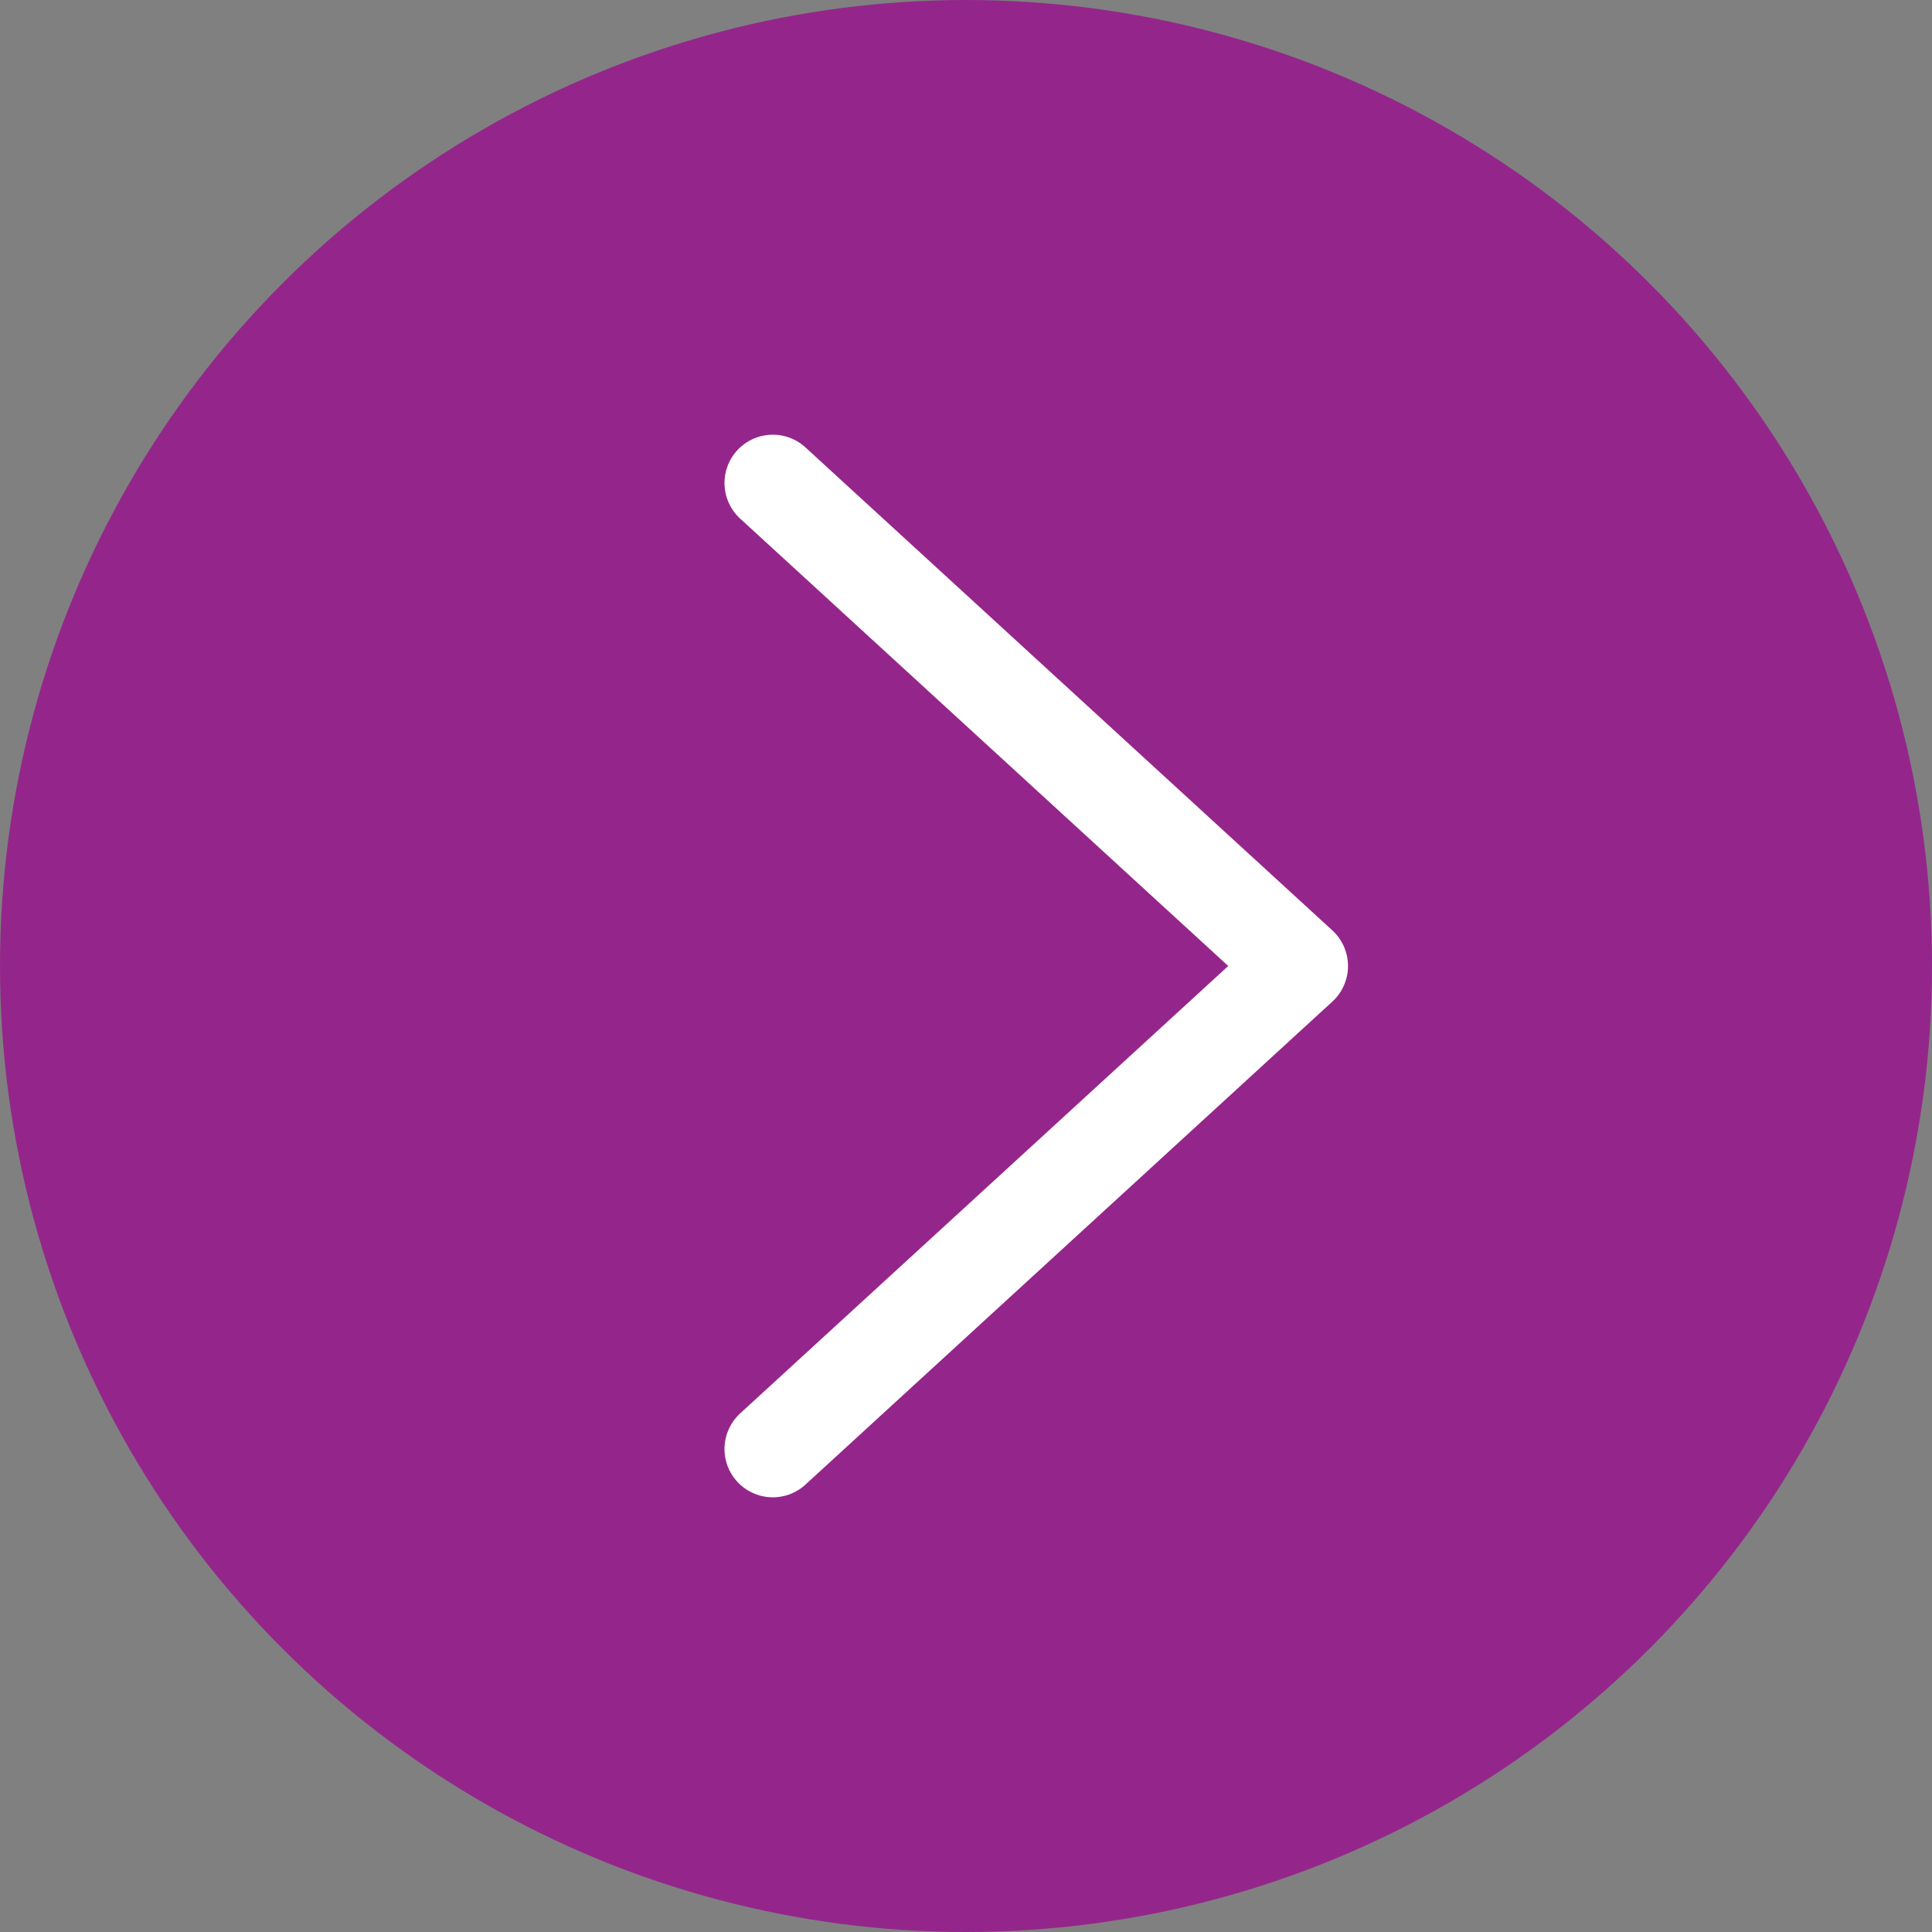
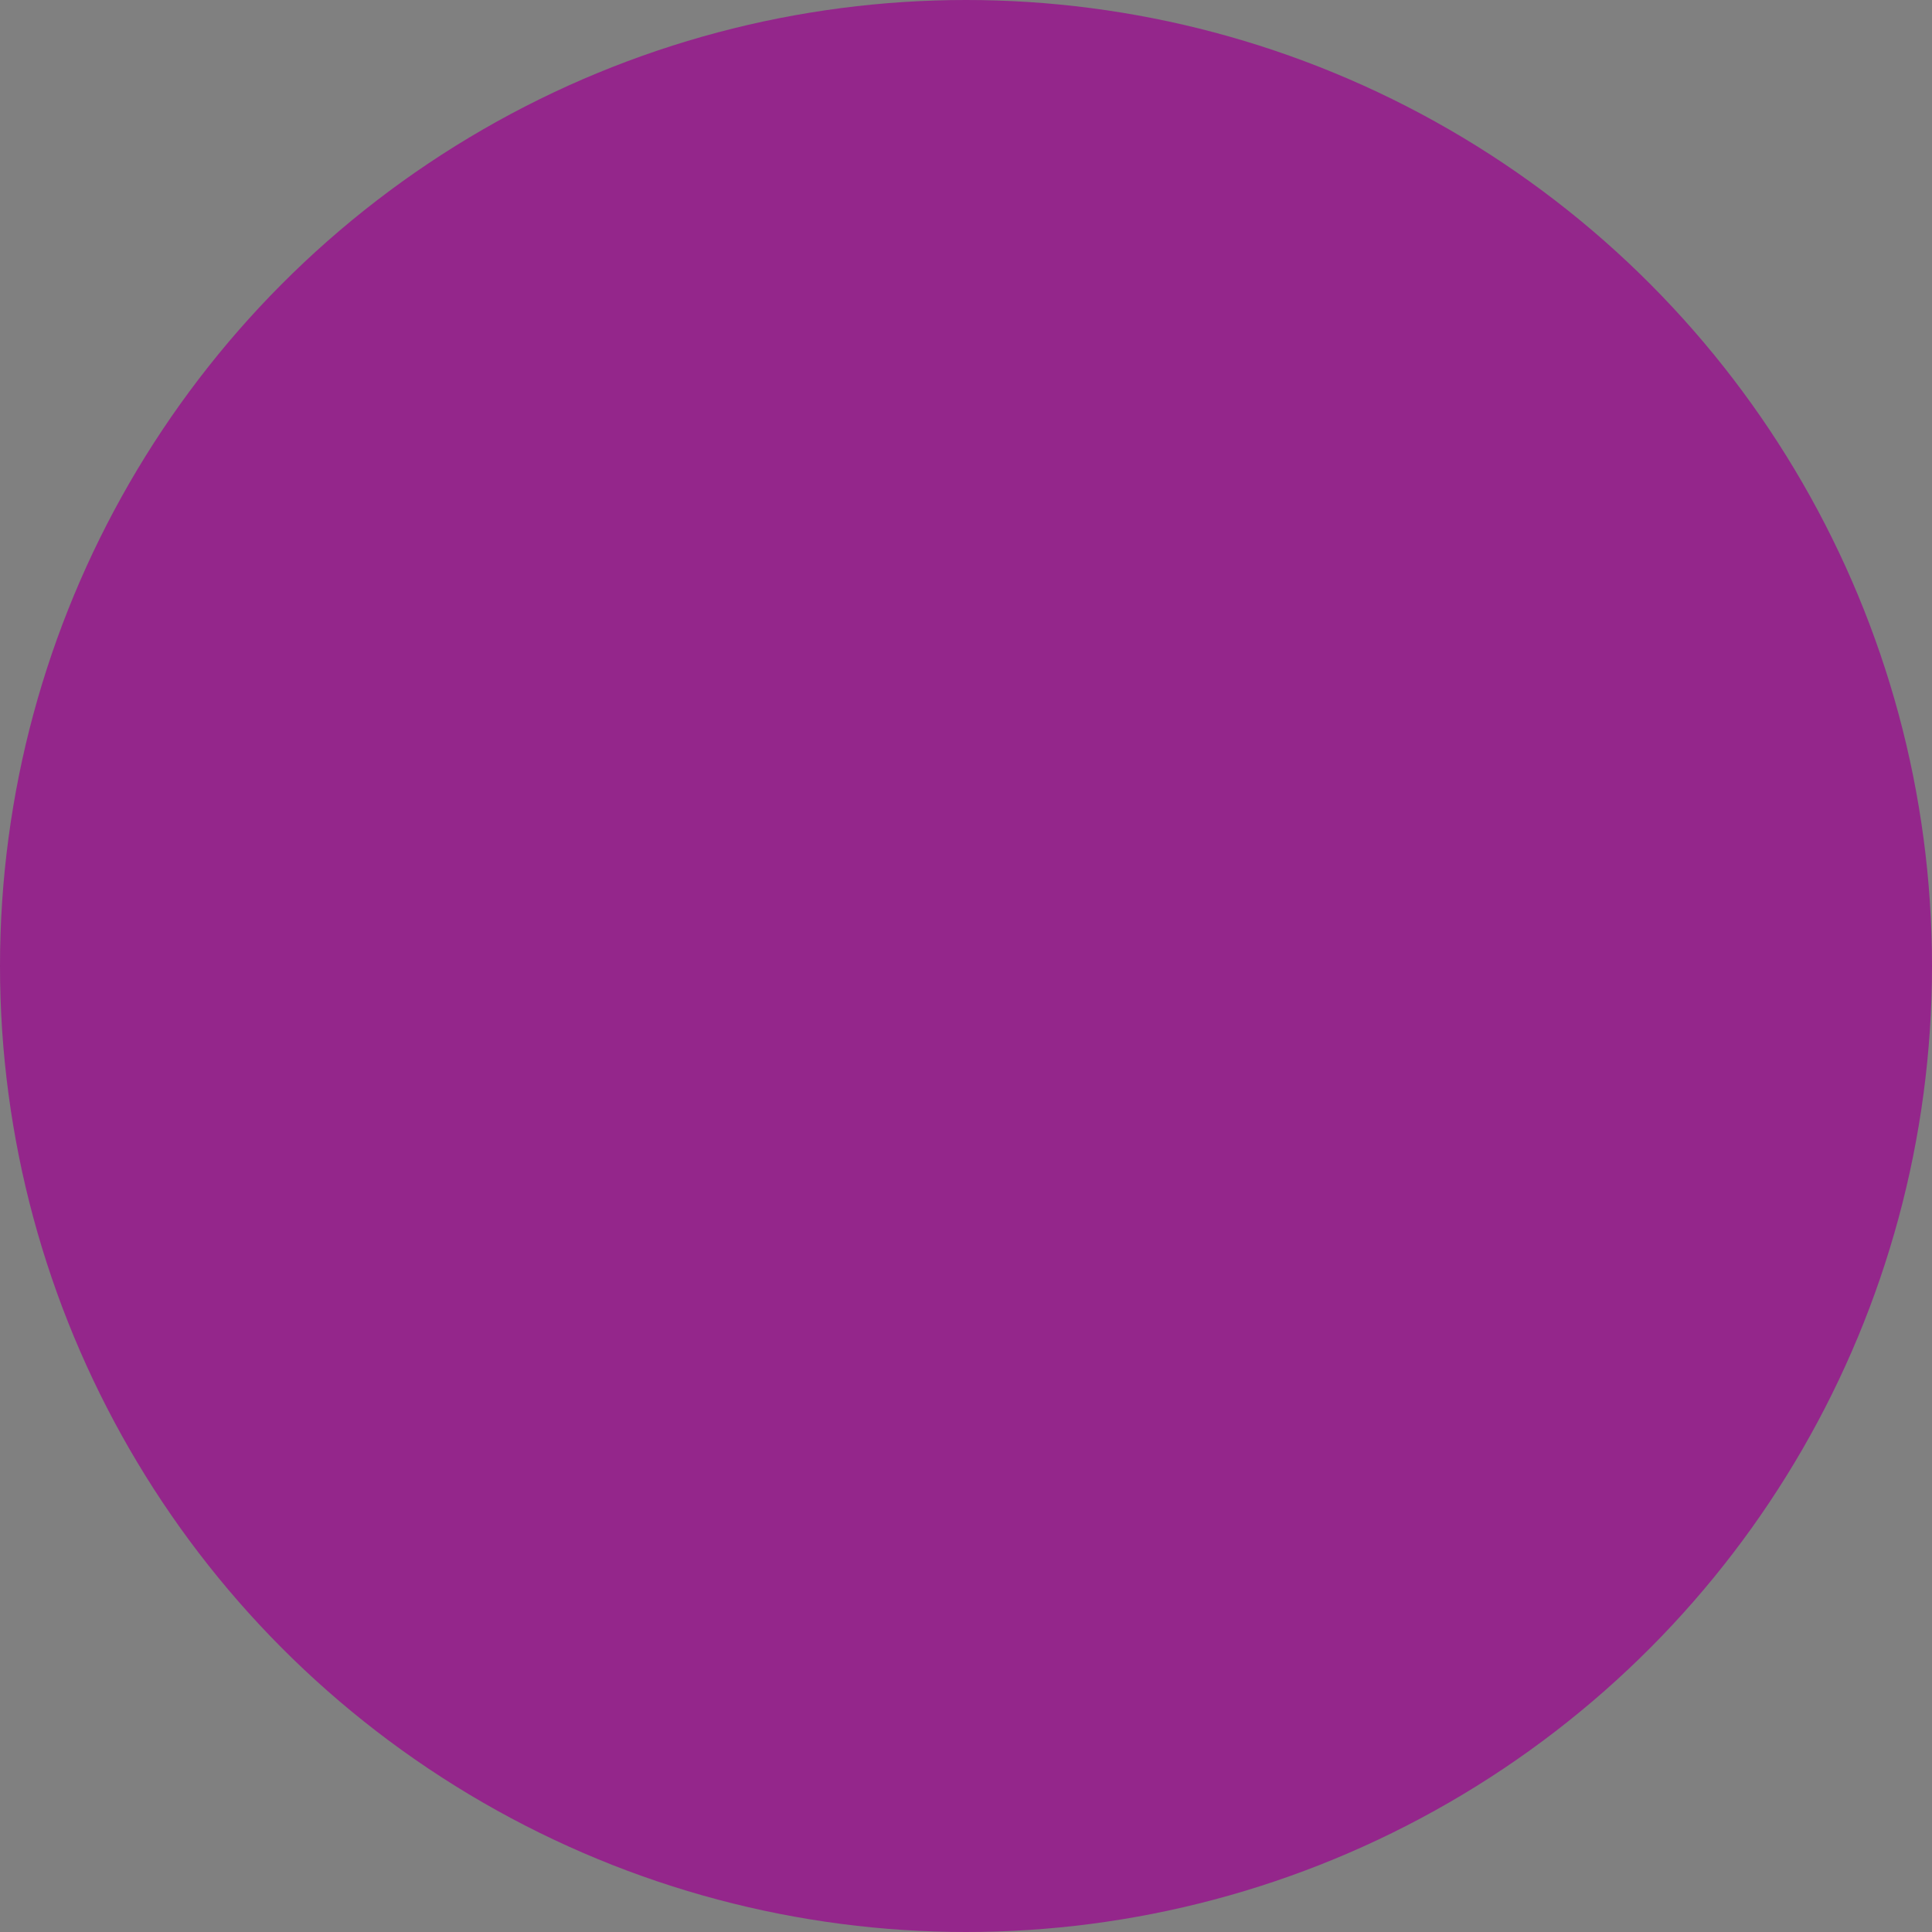
<svg xmlns="http://www.w3.org/2000/svg" width="40" height="40" viewBox="0 0 40 40" fill="none">
  <rect x="0" y="0" width="40" height="40" fill="#808080" stroke="none" />
  <circle cx="20" cy="20" r="20" fill="#94268B" />
-   <path d="M16 10L26.909 20L16 30" stroke="white" stroke-width="2" stroke-linecap="round" stroke-linejoin="round" />
</svg>